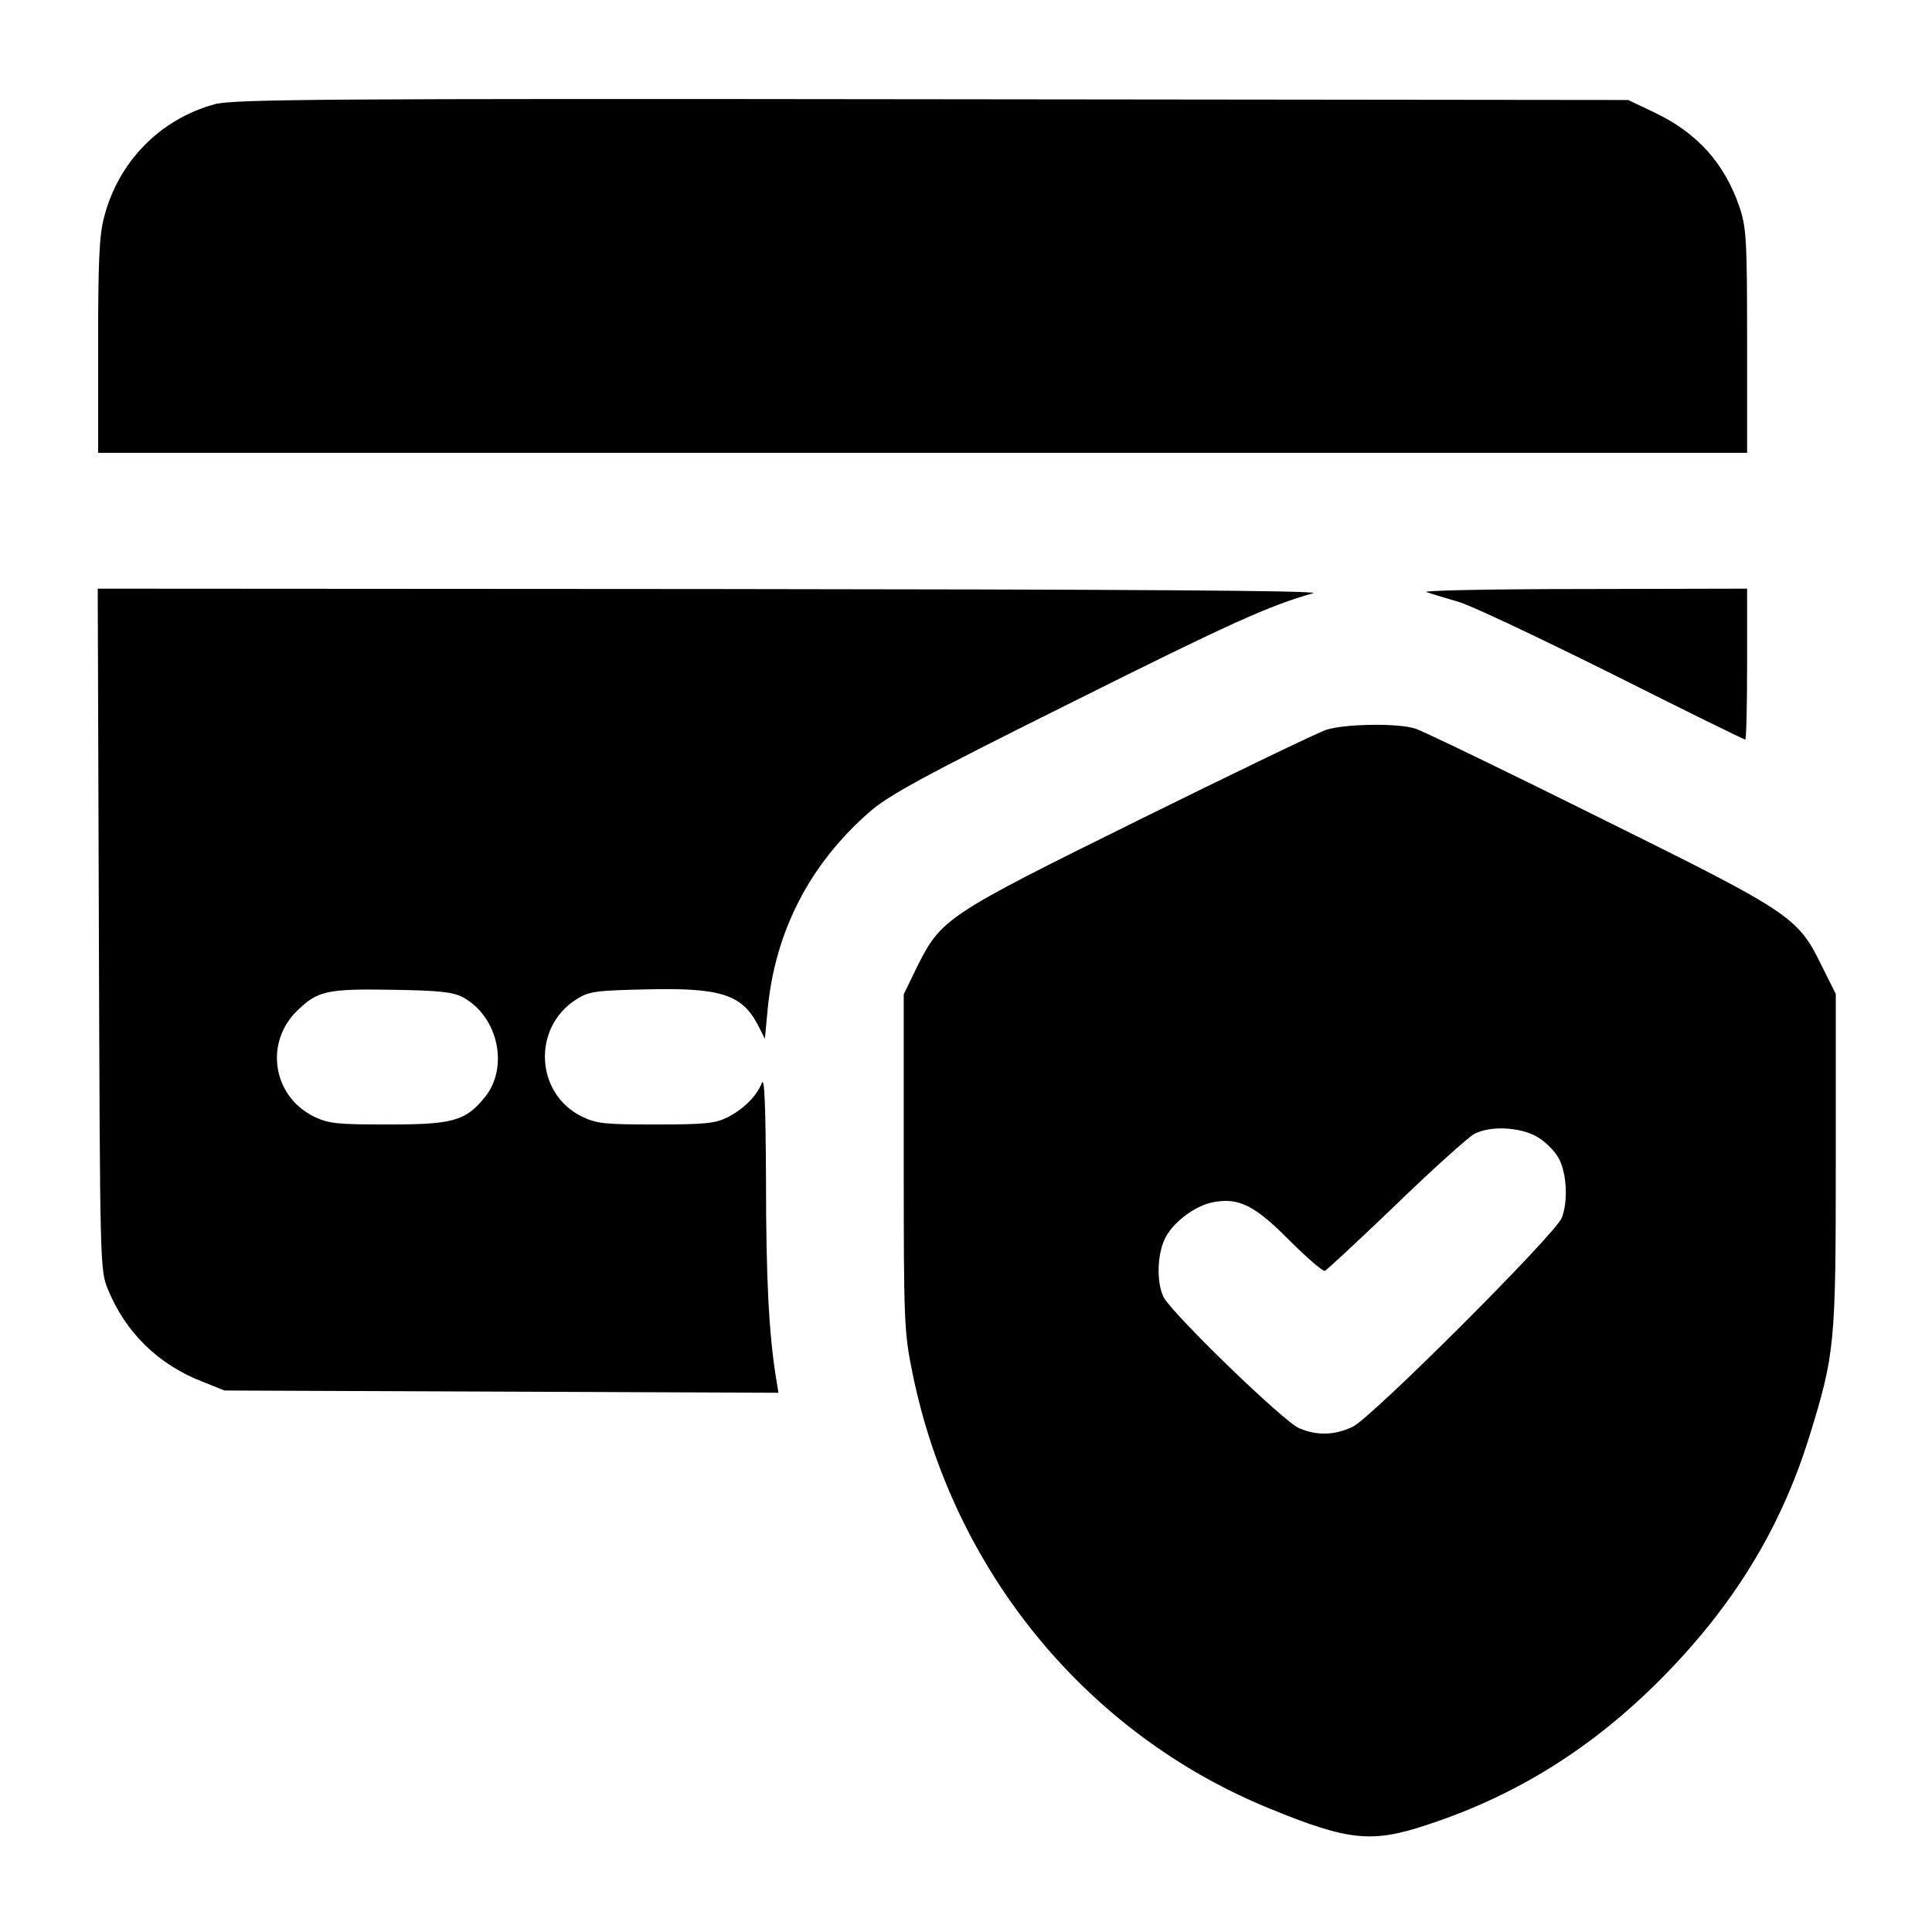
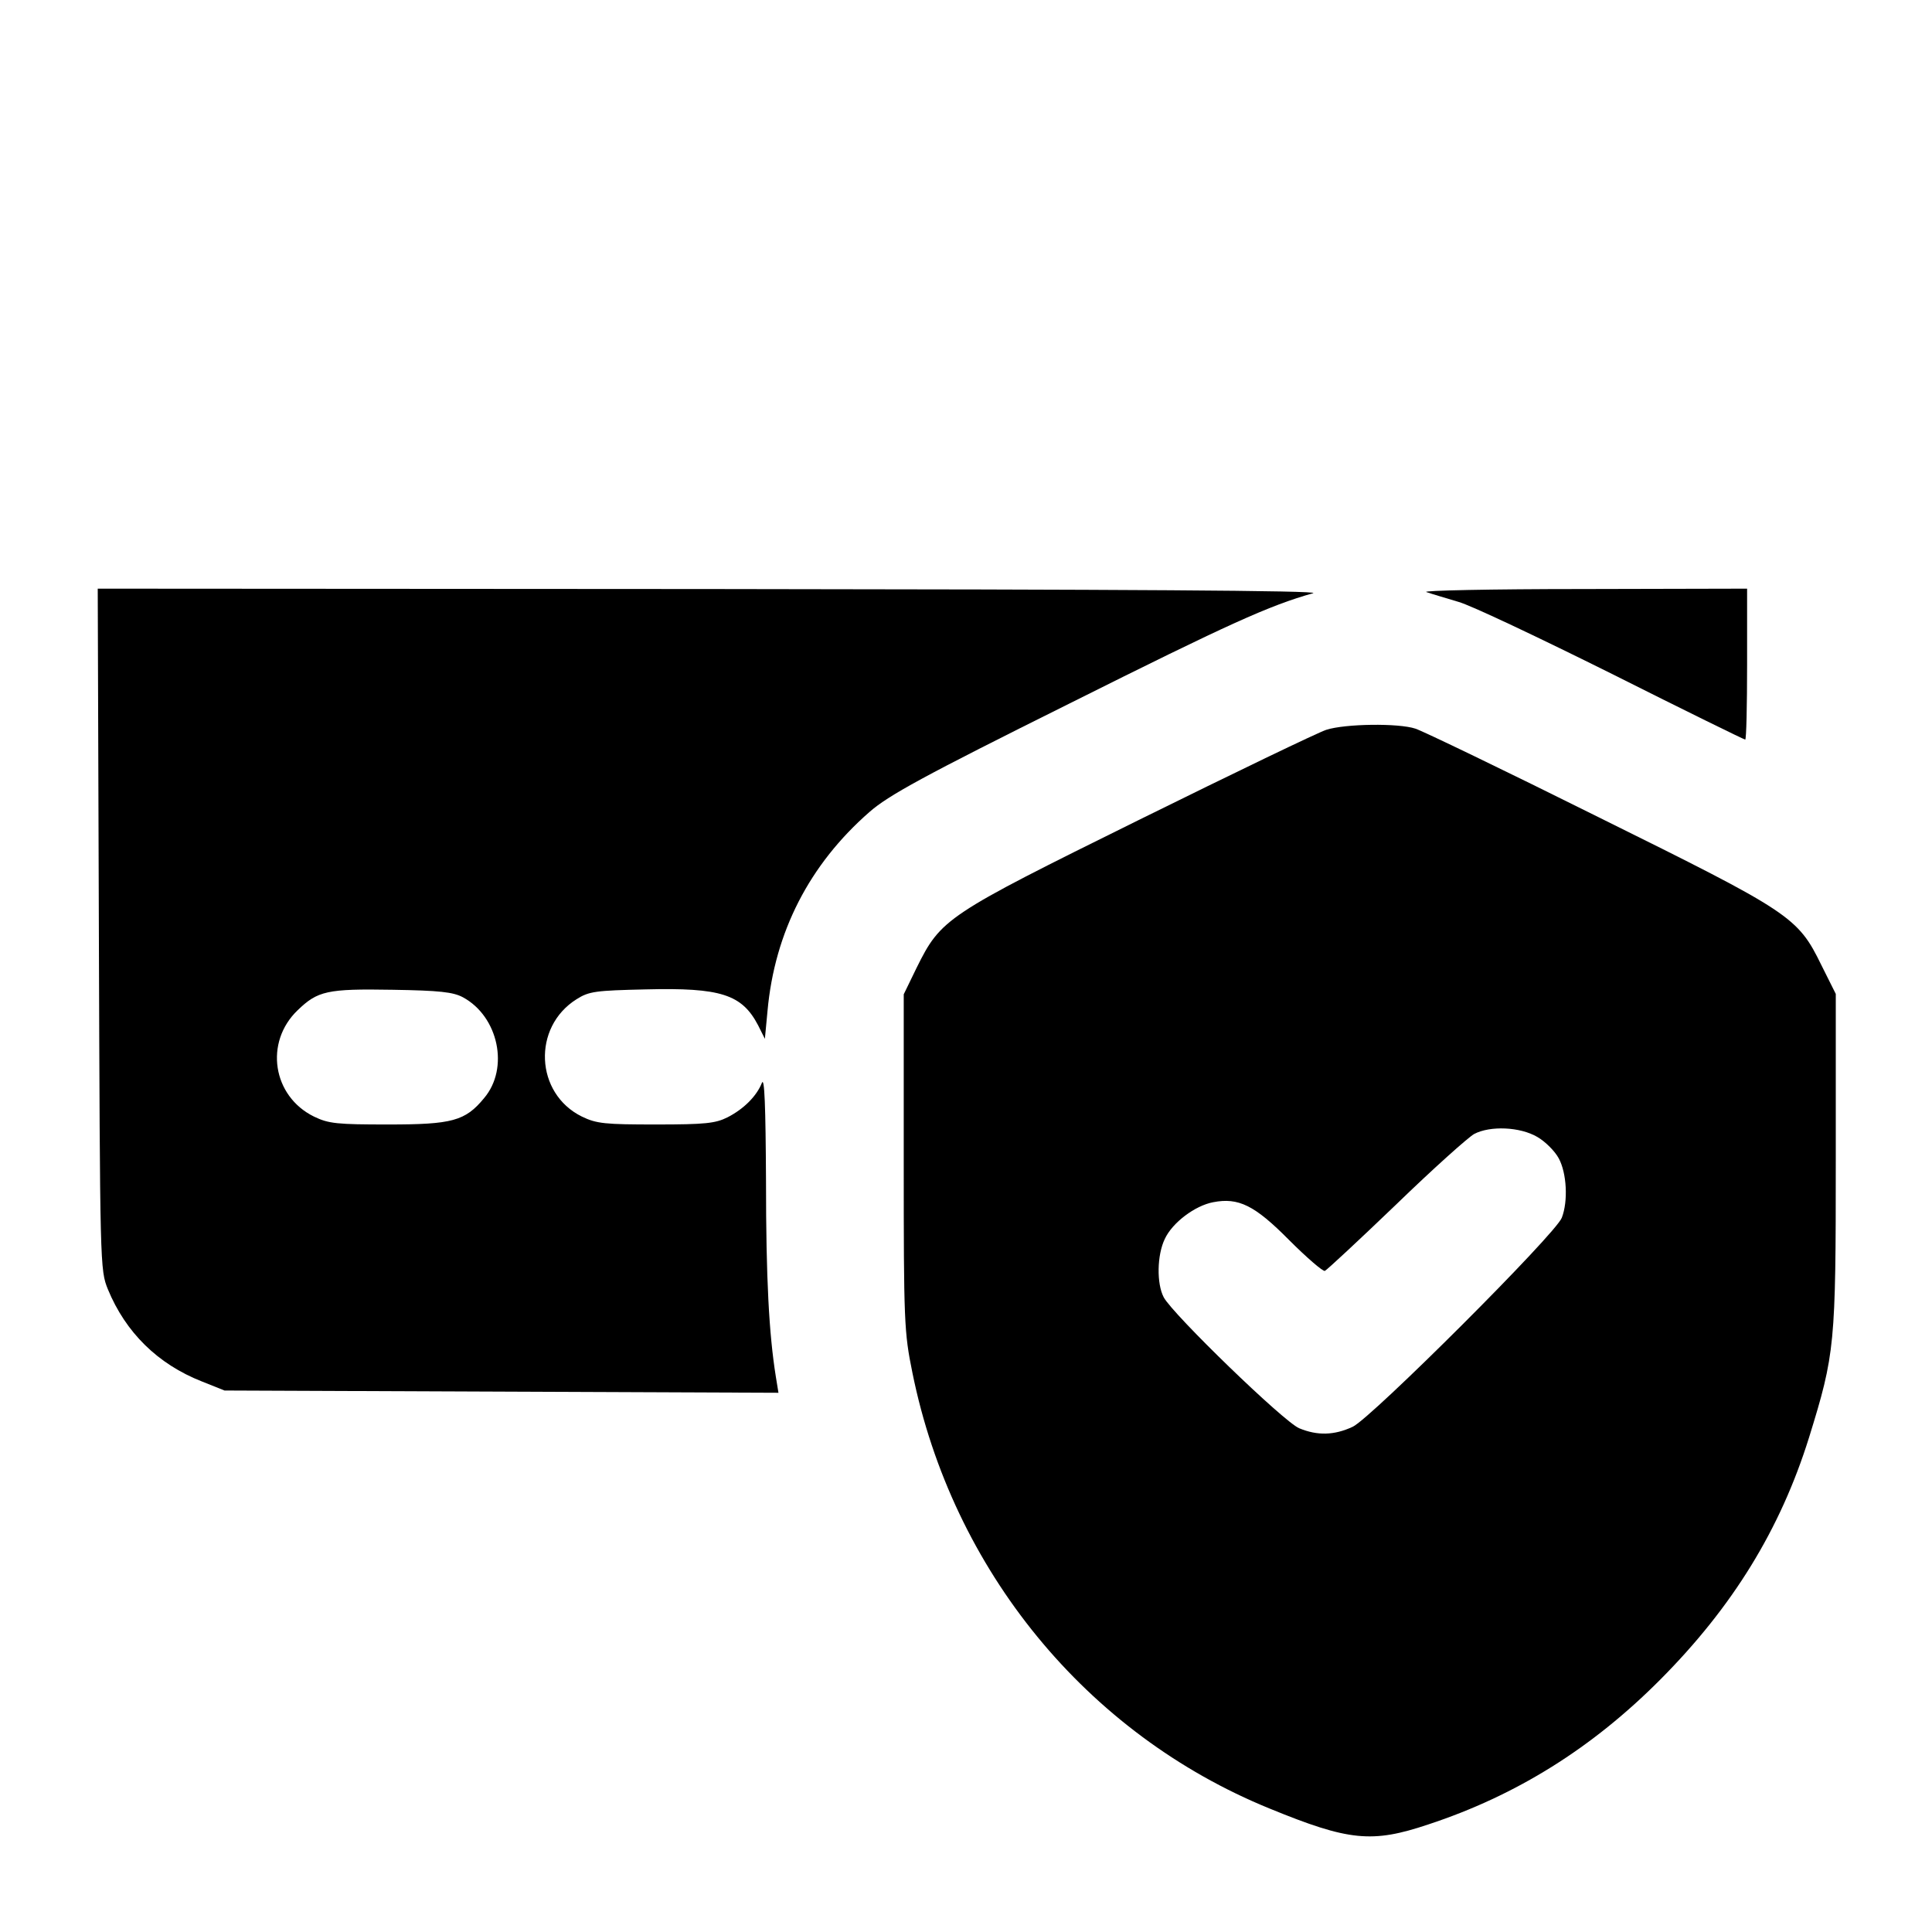
<svg xmlns="http://www.w3.org/2000/svg" version="1.0" width="512pt" height="512pt" viewBox="0 0 512 512" preserveAspectRatio="xMidYMid meet">
  <g transform="translate(0,512) scale(0.1,-0.1)" fill="#000000" stroke="none">
-     <path d="M570 4844 c-145 -39 -256 -152 -294 -299 -13 -47 -16 -119 -16 -342 l0 -283 2185 0 2185 0 0 295 c0 271 -2 301 -20 356 -40 117 -113 198 -228 252 l-67 32 -1845 2 c-1601 2 -1852 0 -1900 -13z" />
    <path d="M262 2658 c3 -897 3 -903 24 -955 47 -114 132 -198 249 -244 l60 -24 734 -3 734 -3 -7 43 c-18 113 -26 257 -26 518 -1 200 -4 278 -11 260 -14 -35 -48 -69 -91 -91 -32 -16 -59 -19 -189 -19 -135 0 -158 2 -197 21 -124 61 -132 237 -14 311 33 21 51 23 183 26 199 5 255 -13 298 -95 l18 -36 7 74 c19 209 111 388 270 527 50 44 143 95 531 288 422 211 528 259 645 292 23 7 -502 10 -1593 11 l-1628 1 3 -902z m965 -181 c94 -51 123 -188 56 -267 -50 -61 -85 -70 -254 -70 -135 0 -158 2 -197 21 -110 54 -132 197 -43 282 53 51 78 57 251 54 125 -2 161 -6 187 -20z" />
    <path d="M3780 3551 c14 -5 52 -16 85 -26 33 -9 216 -96 407 -191 191 -96 350 -174 353 -174 3 0 5 90 5 200 l0 200 -437 -1 c-241 0 -427 -4 -413 -8z" />
    <path d="M3515 3186 c-22 -7 -246 -115 -497 -239 -512 -253 -524 -261 -589 -392 l-34 -70 0 -445 c0 -424 1 -450 23 -558 106 -523 461 -957 947 -1155 210 -86 271 -92 420 -42 234 77 435 203 615 384 192 193 318 398 394 641 69 223 71 245 71 735 l0 441 -38 76 c-63 129 -81 140 -592 393 -247 123 -465 228 -484 234 -45 15 -186 13 -236 -3z m559 -1079 c21 -12 47 -38 57 -57 21 -39 25 -113 8 -157 -15 -42 -505 -531 -554 -554 -49 -23 -94 -24 -142 -4 -41 17 -335 302 -359 347 -19 36 -18 112 3 155 20 43 80 88 128 97 67 13 110 -8 201 -100 47 -47 90 -84 95 -82 5 2 90 81 189 176 98 95 192 179 207 187 42 22 121 19 167 -8z" />
  </g>
</svg>